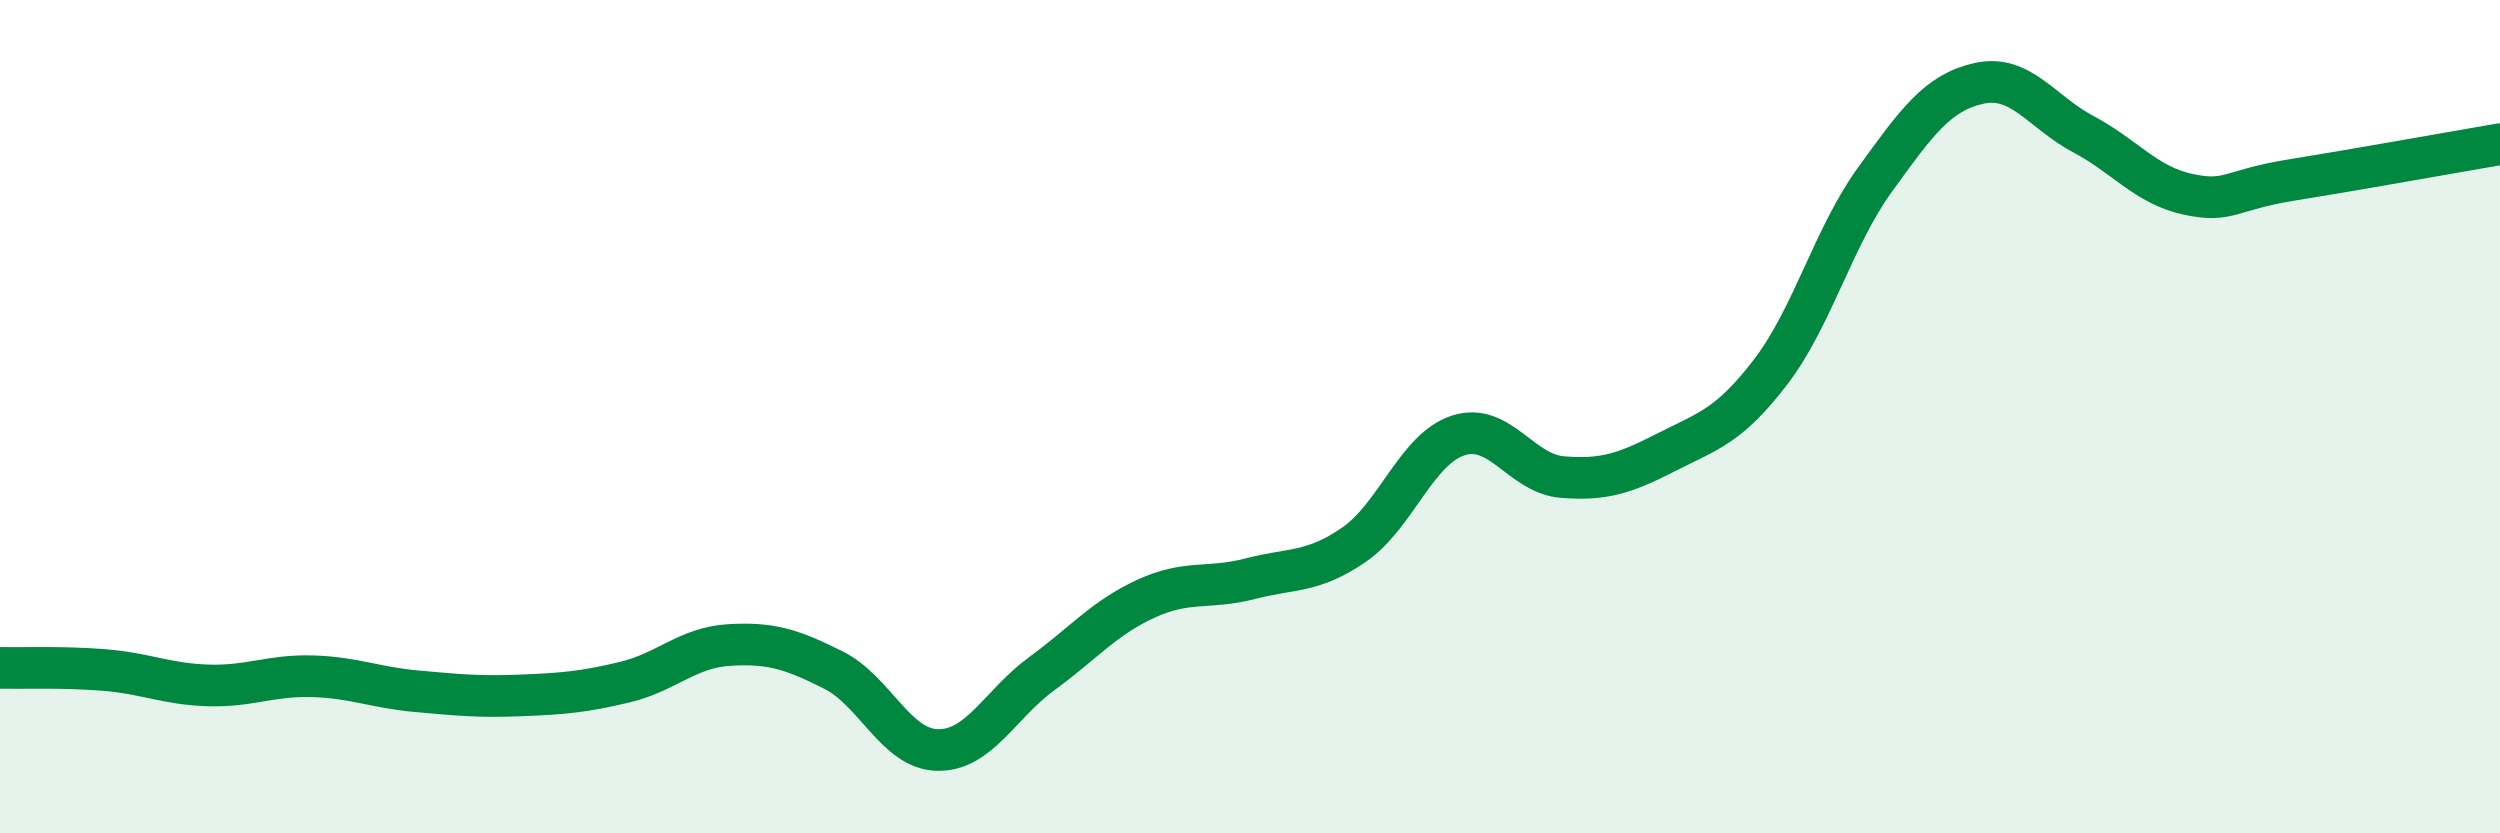
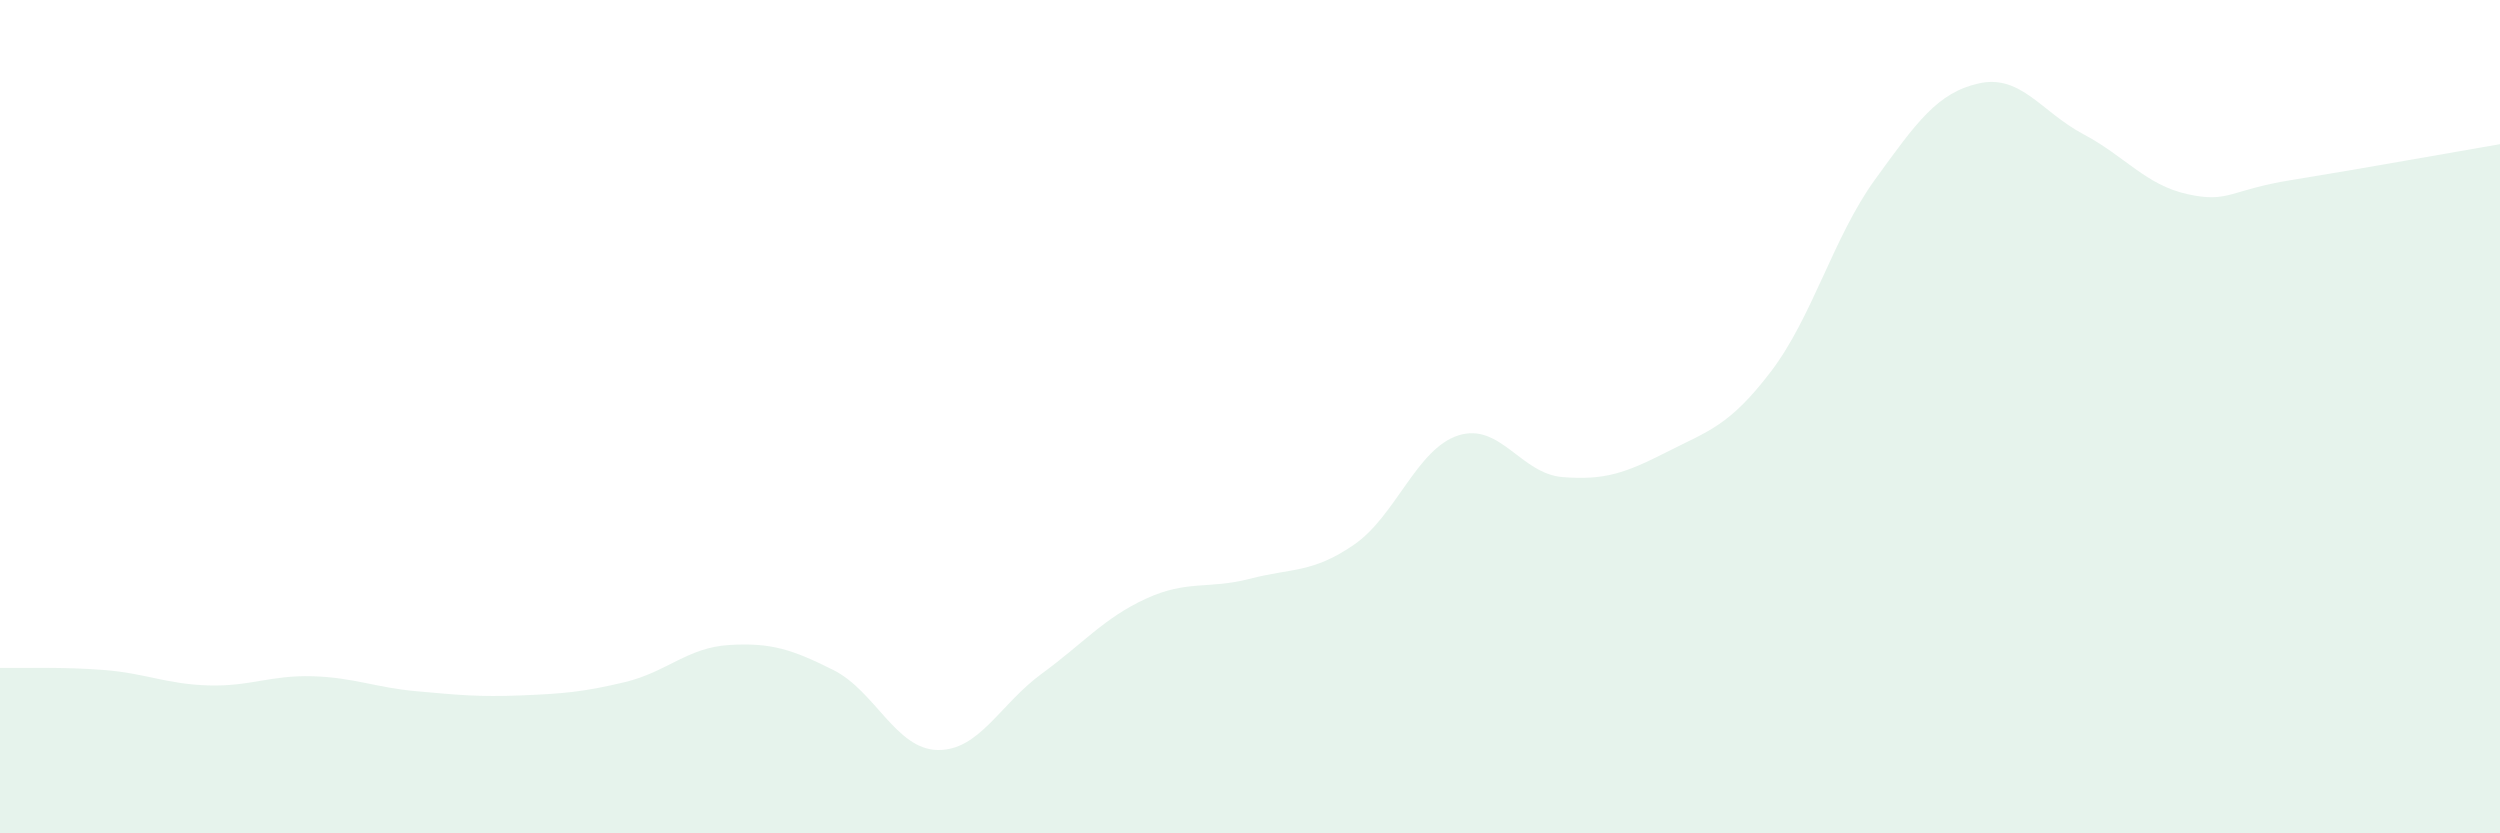
<svg xmlns="http://www.w3.org/2000/svg" width="60" height="20" viewBox="0 0 60 20">
  <path d="M 0,16.03 C 0.5,16.04 1.5,16 2.5,16.08 C 3.5,16.16 4,16.42 5,16.45 C 6,16.48 6.5,16.2 7.5,16.23 C 8.5,16.26 9,16.5 10,16.59 C 11,16.68 11.5,16.73 12.5,16.69 C 13.5,16.65 14,16.61 15,16.37 C 16,16.13 16.5,15.54 17.5,15.48 C 18.5,15.42 19,15.58 20,16.08 C 21,16.58 21.5,17.98 22.5,18 C 23.5,18.02 24,16.9 25,16.17 C 26,15.44 26.5,14.83 27.5,14.37 C 28.5,13.91 29,14.15 30,13.89 C 31,13.63 31.5,13.76 32.5,13.07 C 33.5,12.38 34,10.77 35,10.45 C 36,10.13 36.5,11.37 37.5,11.45 C 38.5,11.53 39,11.36 40,10.85 C 41,10.34 41.5,10.23 42.5,8.92 C 43.5,7.61 44,5.69 45,4.31 C 46,2.93 46.5,2.22 47.5,2 C 48.5,1.78 49,2.69 50,3.22 C 51,3.75 51.5,4.44 52.5,4.66 C 53.5,4.88 53.5,4.56 55,4.32 C 56.5,4.08 59,3.63 60,3.46L60 20L0 20Z" fill="#008740" opacity="0.1" stroke-linecap="round" stroke-linejoin="round" />
-   <path d="M 0,16.03 C 0.5,16.04 1.5,16 2.5,16.08 C 3.5,16.16 4,16.42 5,16.45 C 6,16.48 6.5,16.2 7.5,16.23 C 8.5,16.26 9,16.5 10,16.59 C 11,16.68 11.5,16.73 12.5,16.69 C 13.5,16.65 14,16.61 15,16.37 C 16,16.13 16.5,15.54 17.5,15.48 C 18.5,15.42 19,15.58 20,16.08 C 21,16.58 21.5,17.98 22.5,18 C 23.5,18.02 24,16.9 25,16.17 C 26,15.44 26.5,14.83 27.5,14.37 C 28.5,13.91 29,14.15 30,13.89 C 31,13.63 31.5,13.76 32.5,13.07 C 33.5,12.38 34,10.77 35,10.45 C 36,10.13 36.5,11.37 37.5,11.45 C 38.5,11.53 39,11.36 40,10.85 C 41,10.34 41.5,10.23 42.5,8.92 C 43.5,7.61 44,5.69 45,4.31 C 46,2.93 46.5,2.22 47.5,2 C 48.5,1.78 49,2.69 50,3.22 C 51,3.75 51.5,4.44 52.5,4.66 C 53.5,4.88 53.5,4.56 55,4.32 C 56.5,4.08 59,3.63 60,3.46" stroke="#008740" stroke-width="1" fill="none" stroke-linecap="round" stroke-linejoin="round" />
</svg>